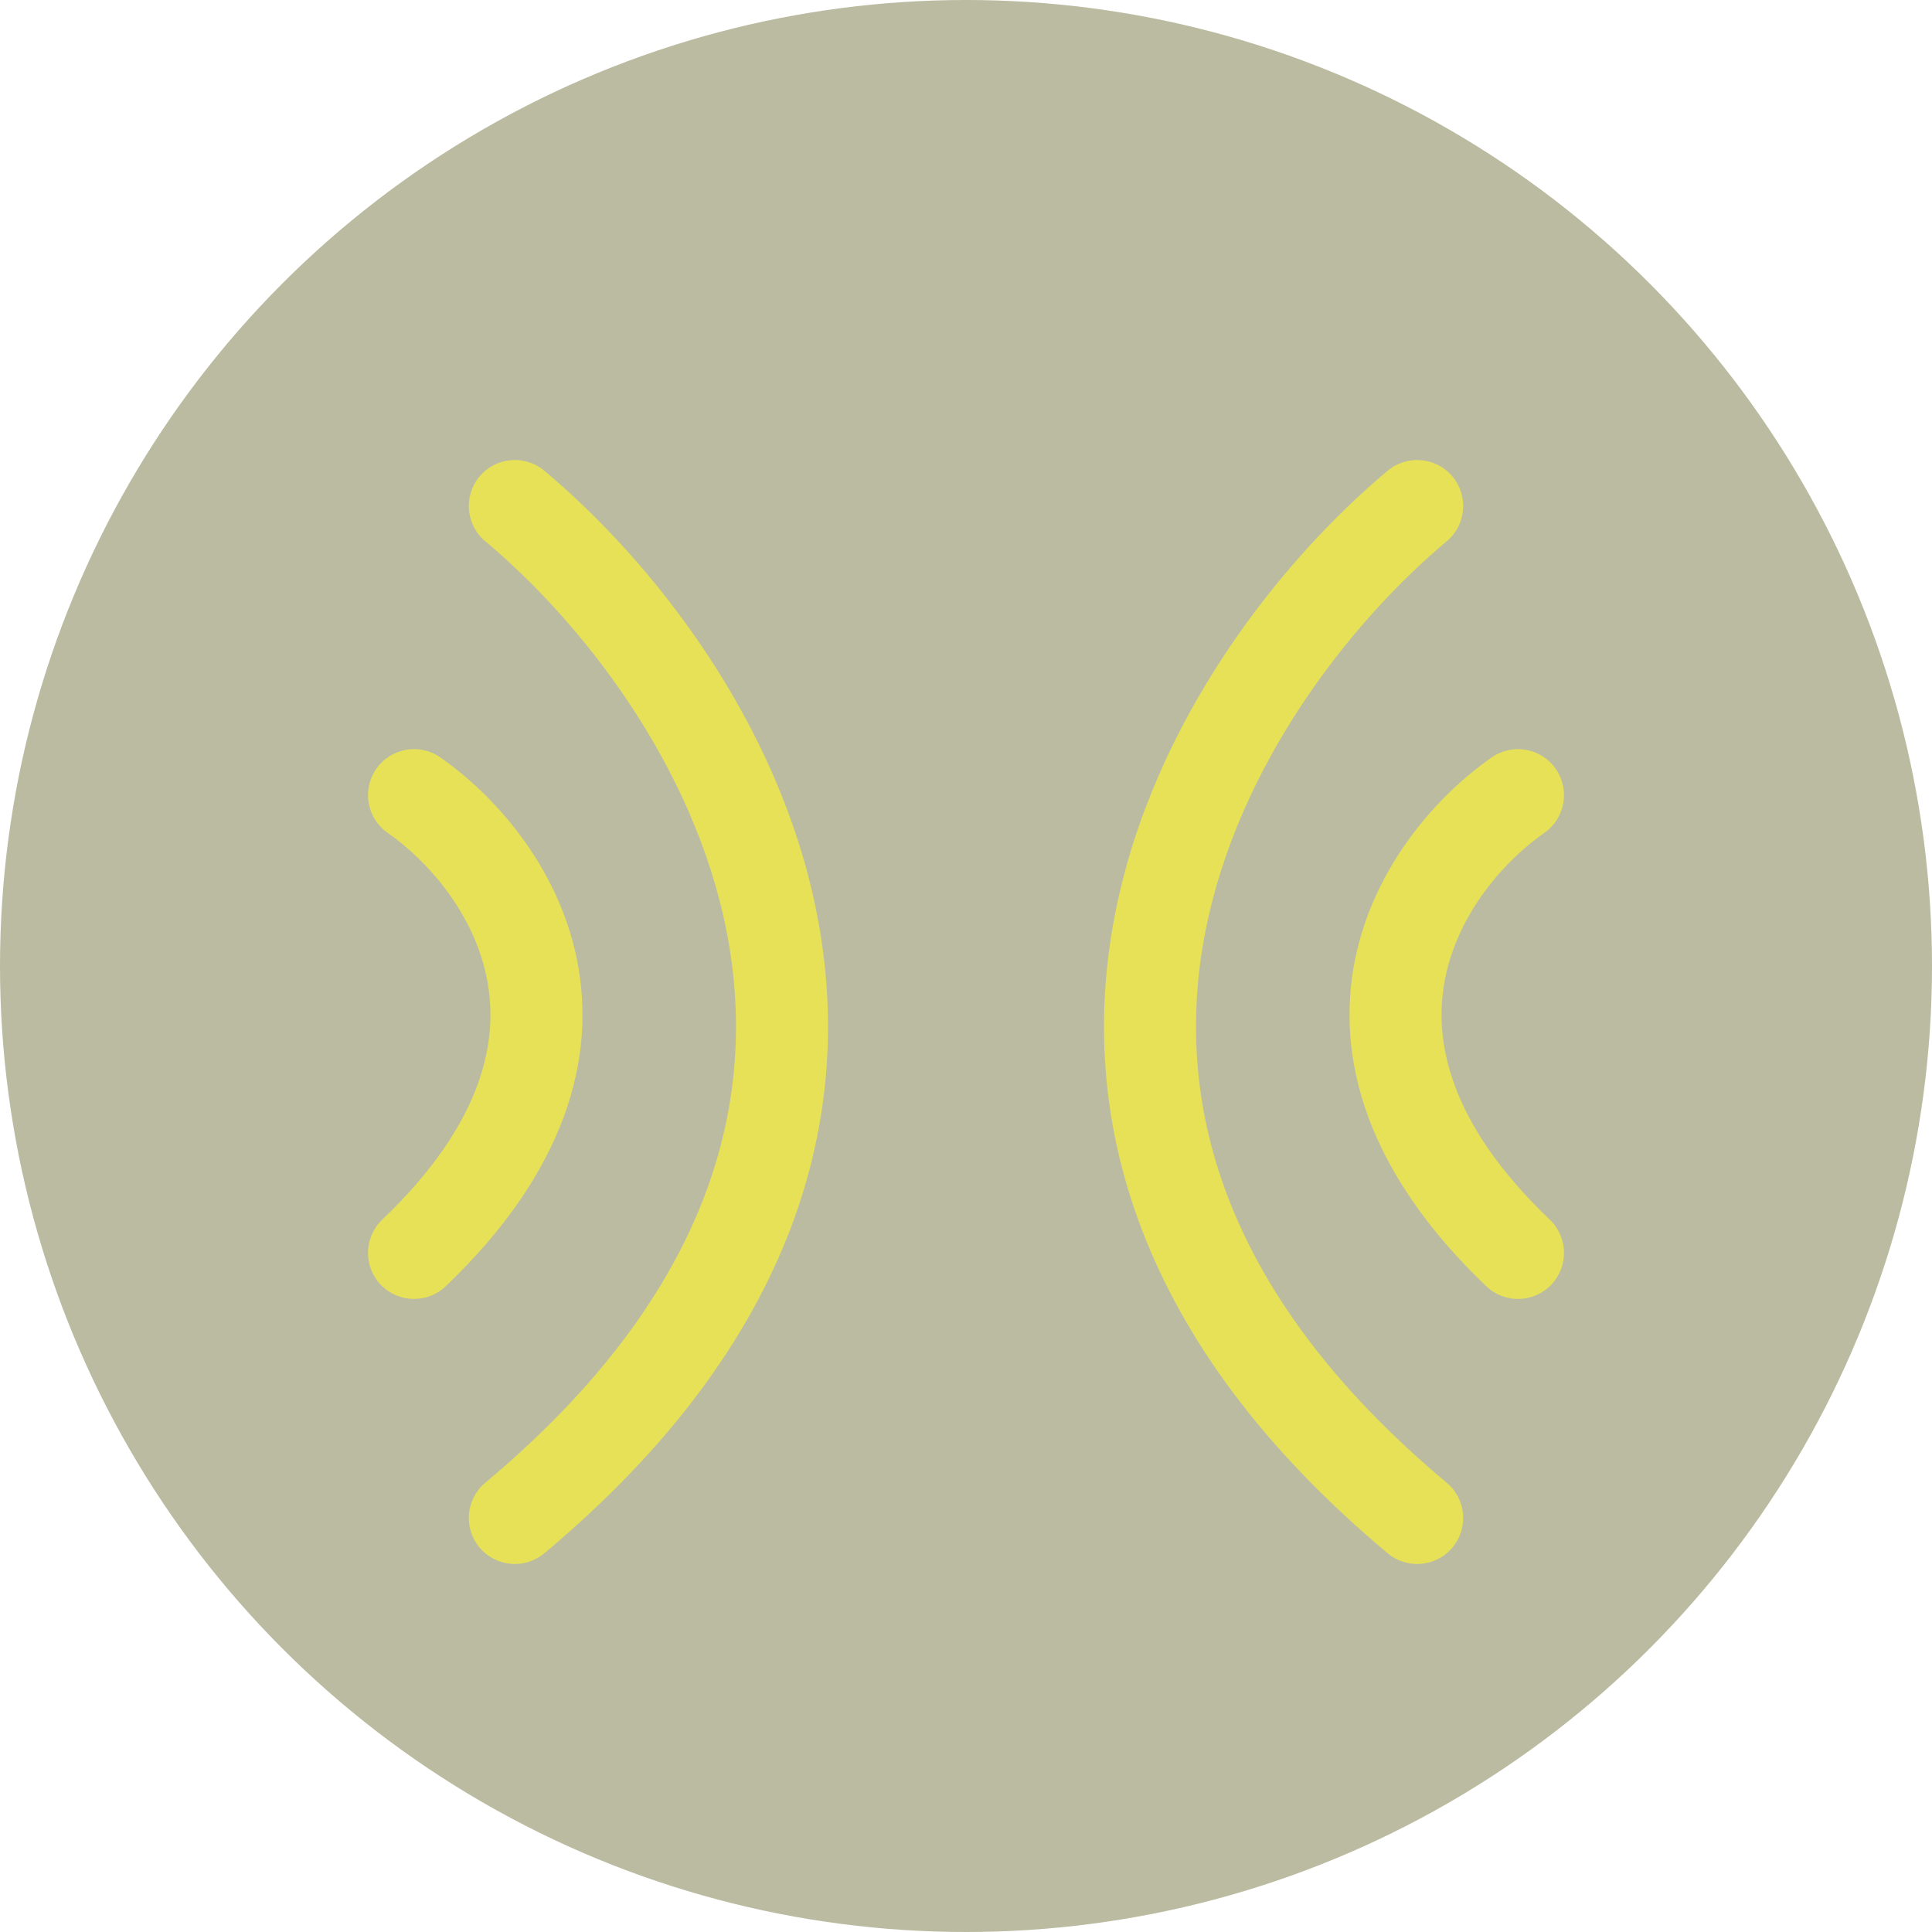
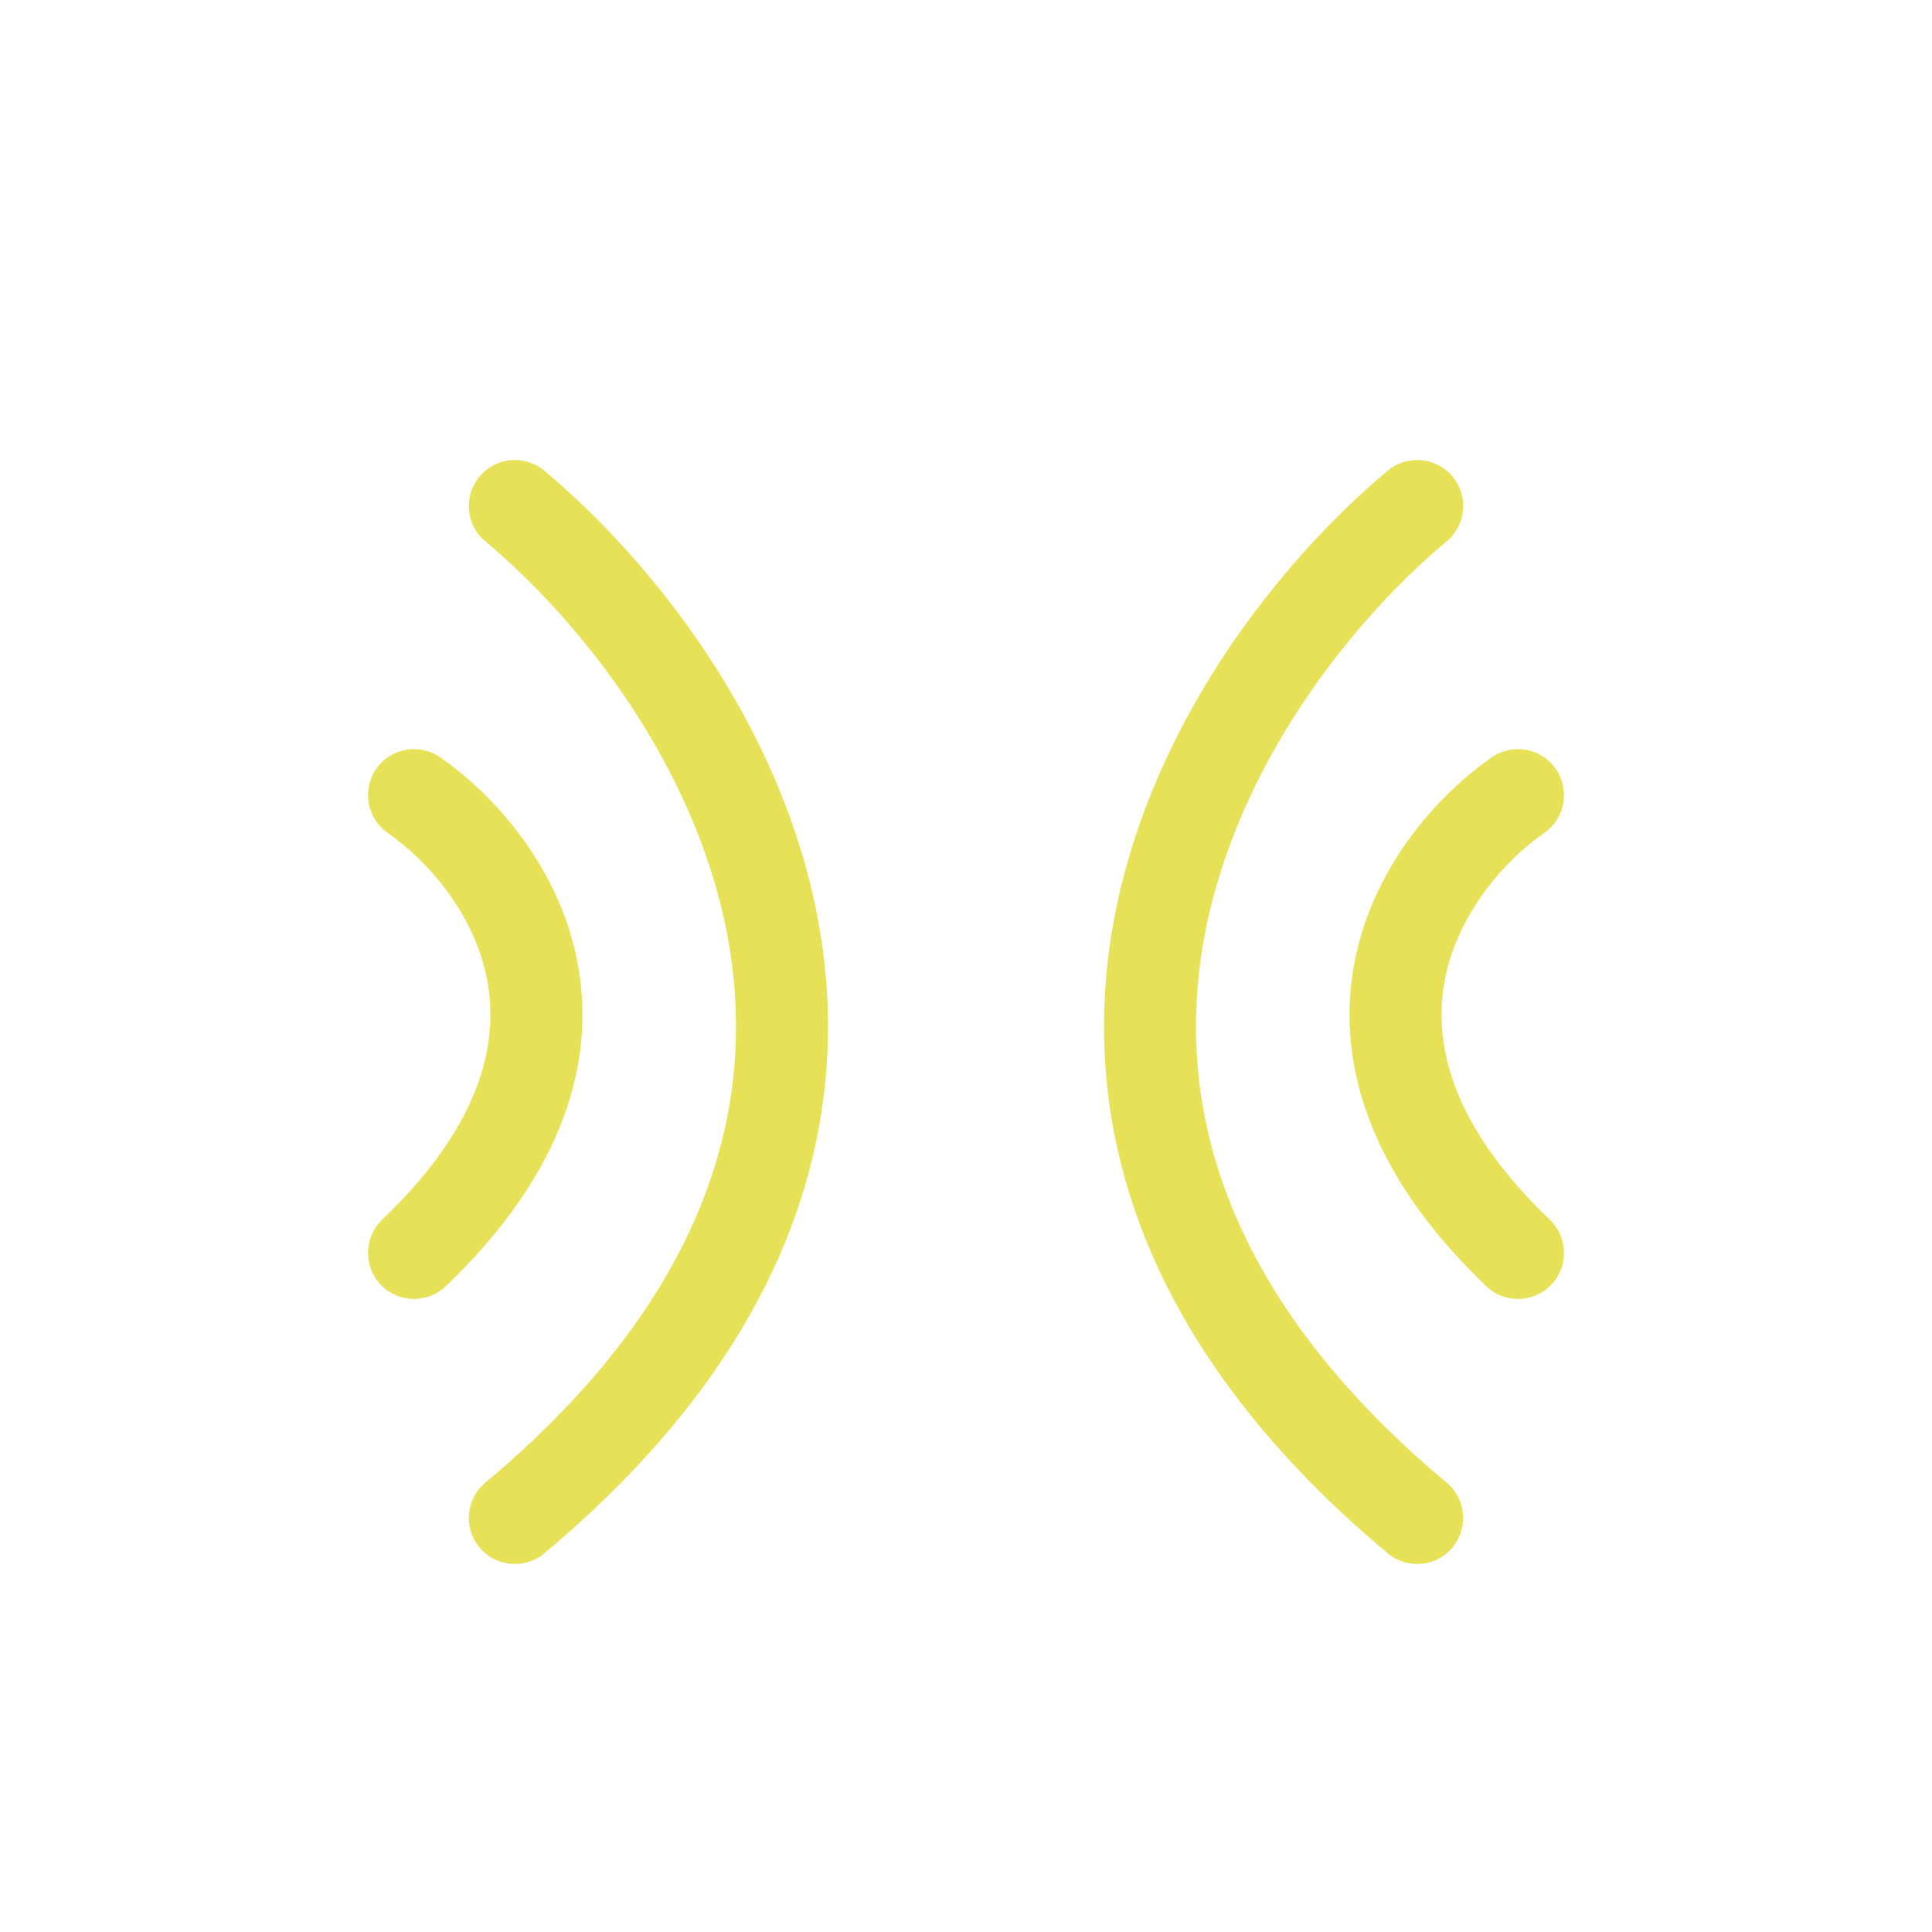
<svg xmlns="http://www.w3.org/2000/svg" width="42" height="42" viewBox="0 0 42 42" fill="none">
-   <circle cx="21" cy="21" r="21" fill="#BBBBA2" />
  <path fill-rule="evenodd" clip-rule="evenodd" d="M11.833 10.233C11.41 9.879 10.779 9.935 10.425 10.358C10.07 10.782 10.126 11.413 10.55 11.767C12.627 13.505 15.089 16.618 15.799 20.266C16.489 23.815 15.559 28.043 10.55 32.233C10.126 32.587 10.07 33.218 10.425 33.642C10.779 34.065 11.41 34.121 11.833 33.767C17.344 29.157 18.605 24.218 17.762 19.884C16.938 15.649 14.139 12.162 11.833 10.233ZM9.571 16.465C9.118 16.149 8.494 16.261 8.179 16.715C7.864 17.168 7.976 17.791 8.429 18.107C9.29 18.705 10.295 19.842 10.581 21.256C10.851 22.587 10.528 24.394 8.309 26.515C7.91 26.897 7.896 27.53 8.277 27.929C8.659 28.328 9.292 28.343 9.691 27.961C12.294 25.473 12.975 23.002 12.542 20.859C12.125 18.798 10.719 17.263 9.571 16.465ZM30.167 10.233C30.59 9.879 31.221 9.935 31.575 10.358C31.93 10.782 31.874 11.413 31.45 11.767C29.373 13.505 26.911 16.618 26.201 20.266C25.511 23.815 26.441 28.043 31.45 32.233C31.874 32.587 31.93 33.218 31.575 33.642C31.221 34.065 30.59 34.121 30.167 33.767C24.656 29.157 23.395 24.218 24.238 19.884C25.062 15.649 27.861 12.162 30.167 10.233ZM32.429 16.465C32.883 16.149 33.506 16.261 33.821 16.715C34.136 17.168 34.024 17.791 33.571 18.107C32.71 18.705 31.705 19.842 31.419 21.256C31.149 22.587 31.472 24.394 33.691 26.515C34.09 26.897 34.104 27.53 33.723 27.929C33.341 28.328 32.708 28.343 32.309 27.961C29.706 25.473 29.025 23.002 29.458 20.859C29.875 18.798 31.281 17.263 32.429 16.465Z" fill="#E7E157" />
</svg>